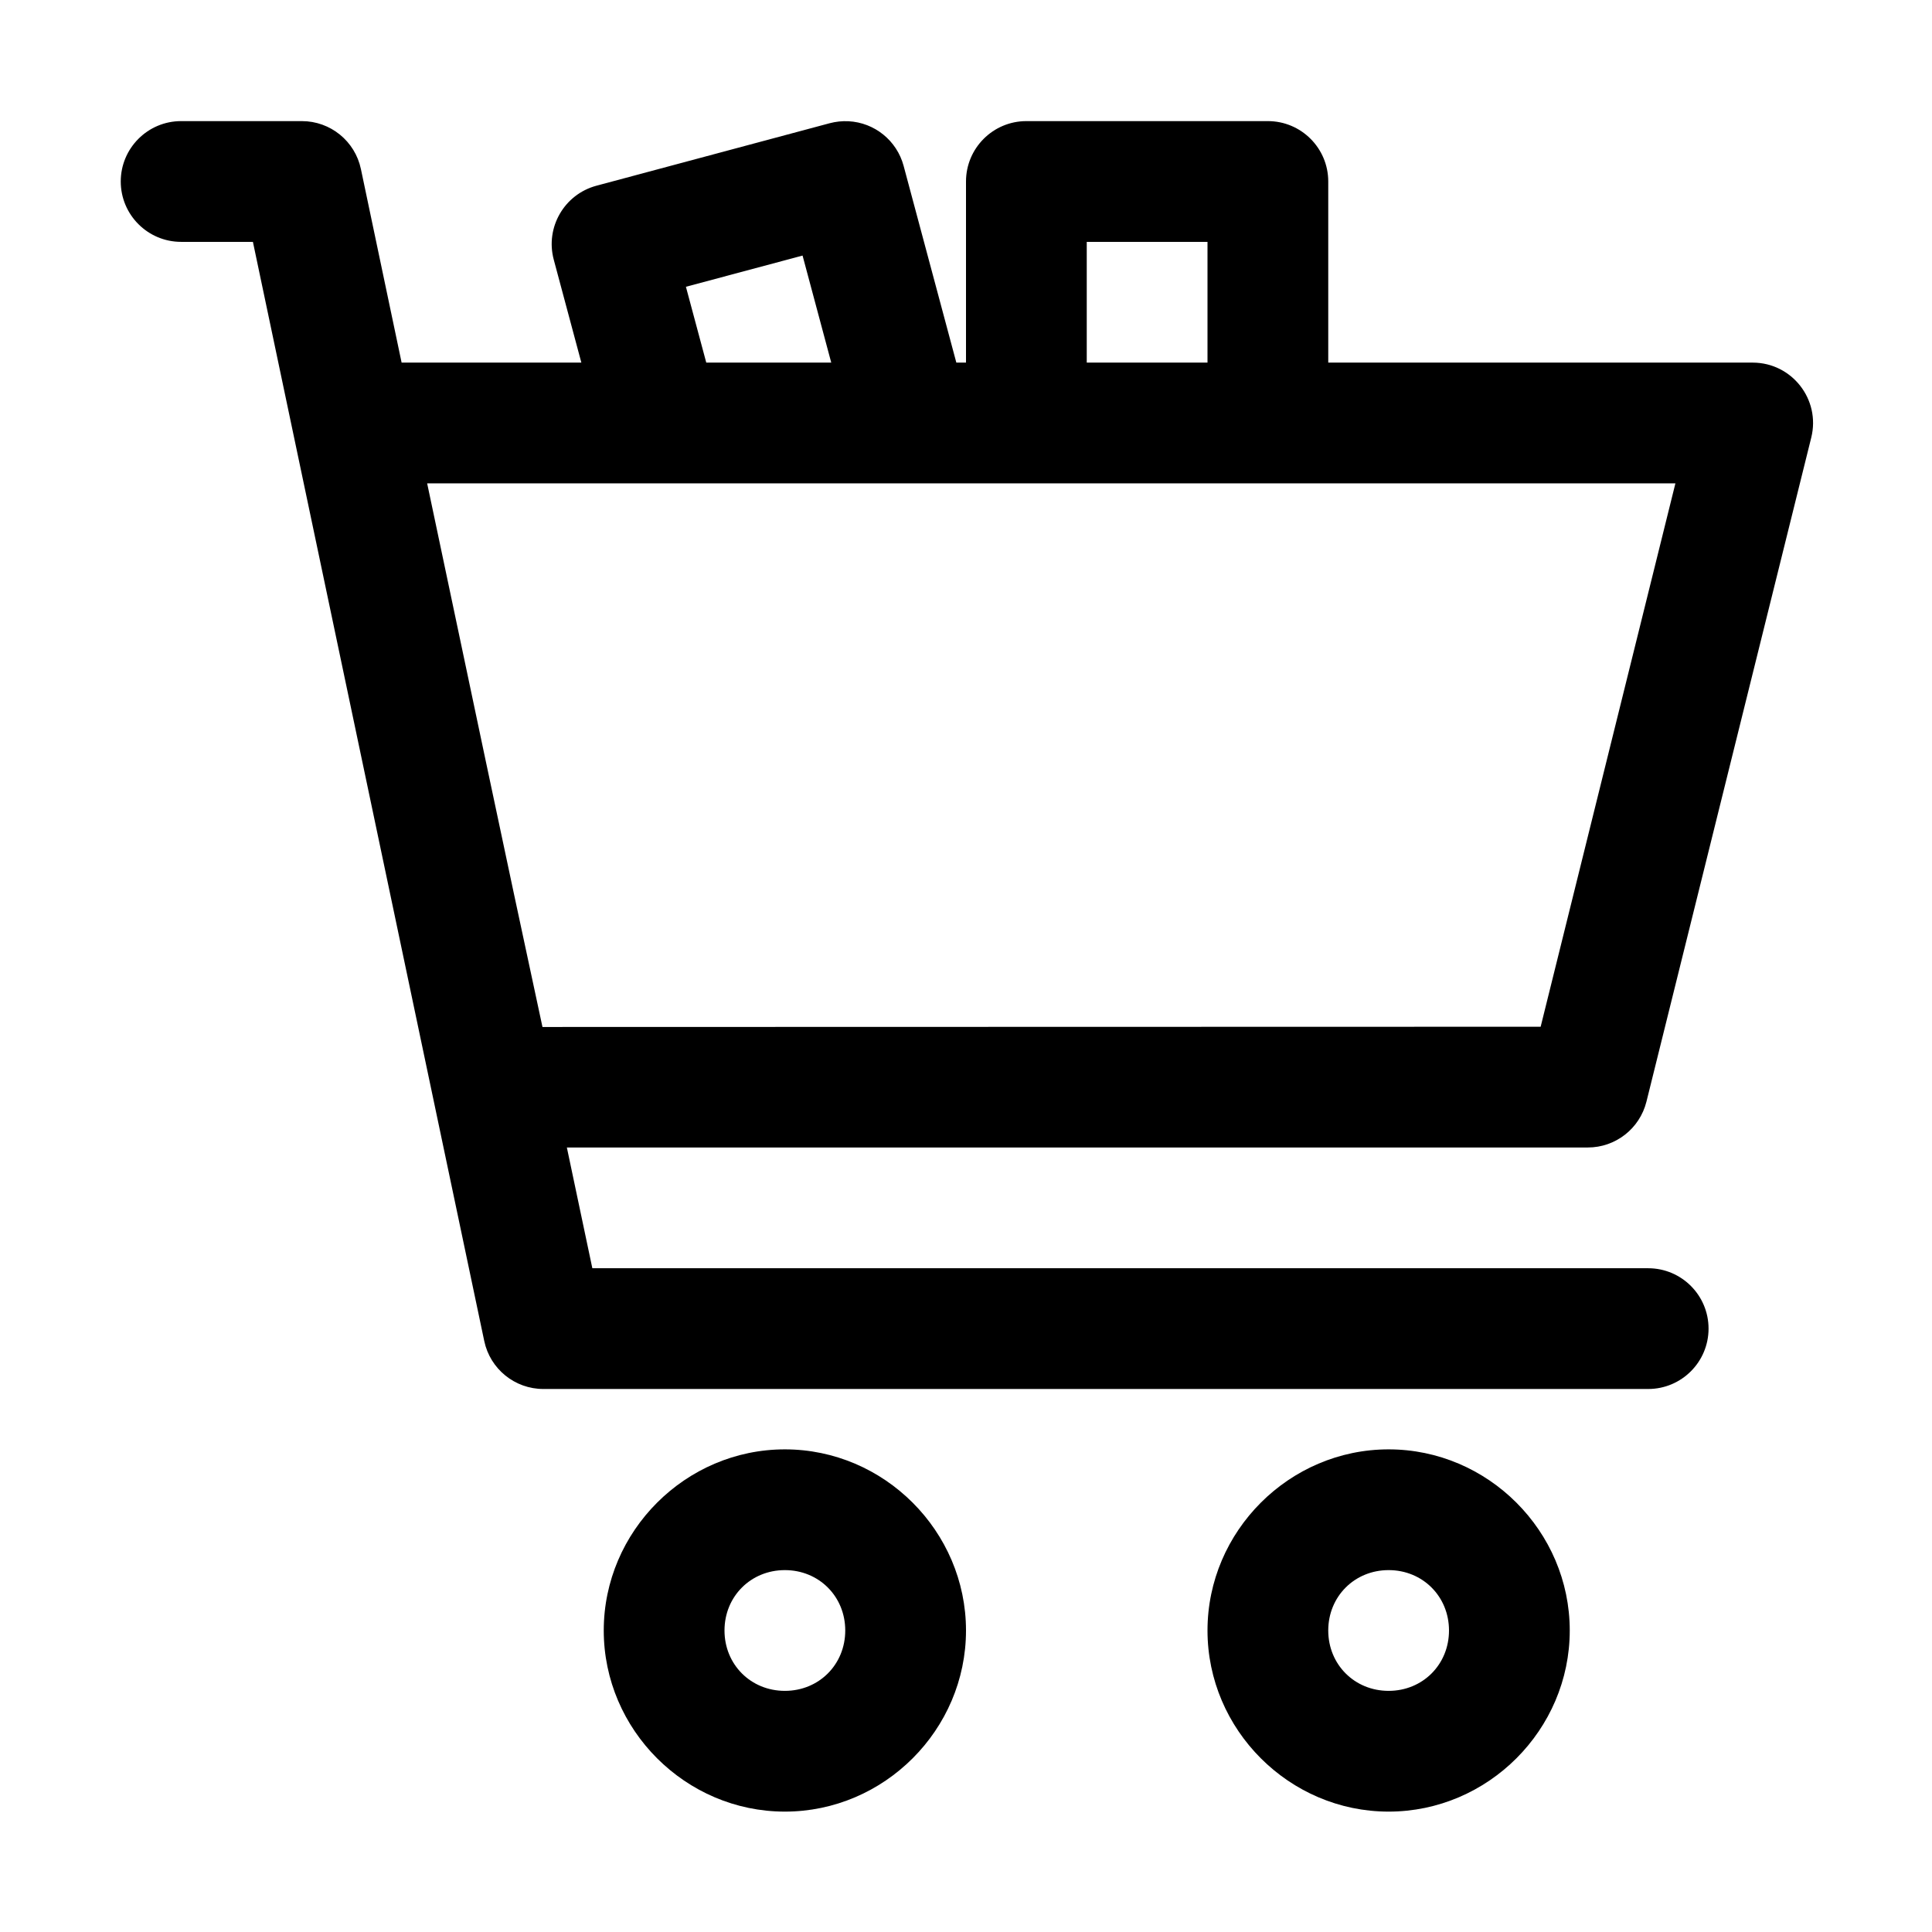
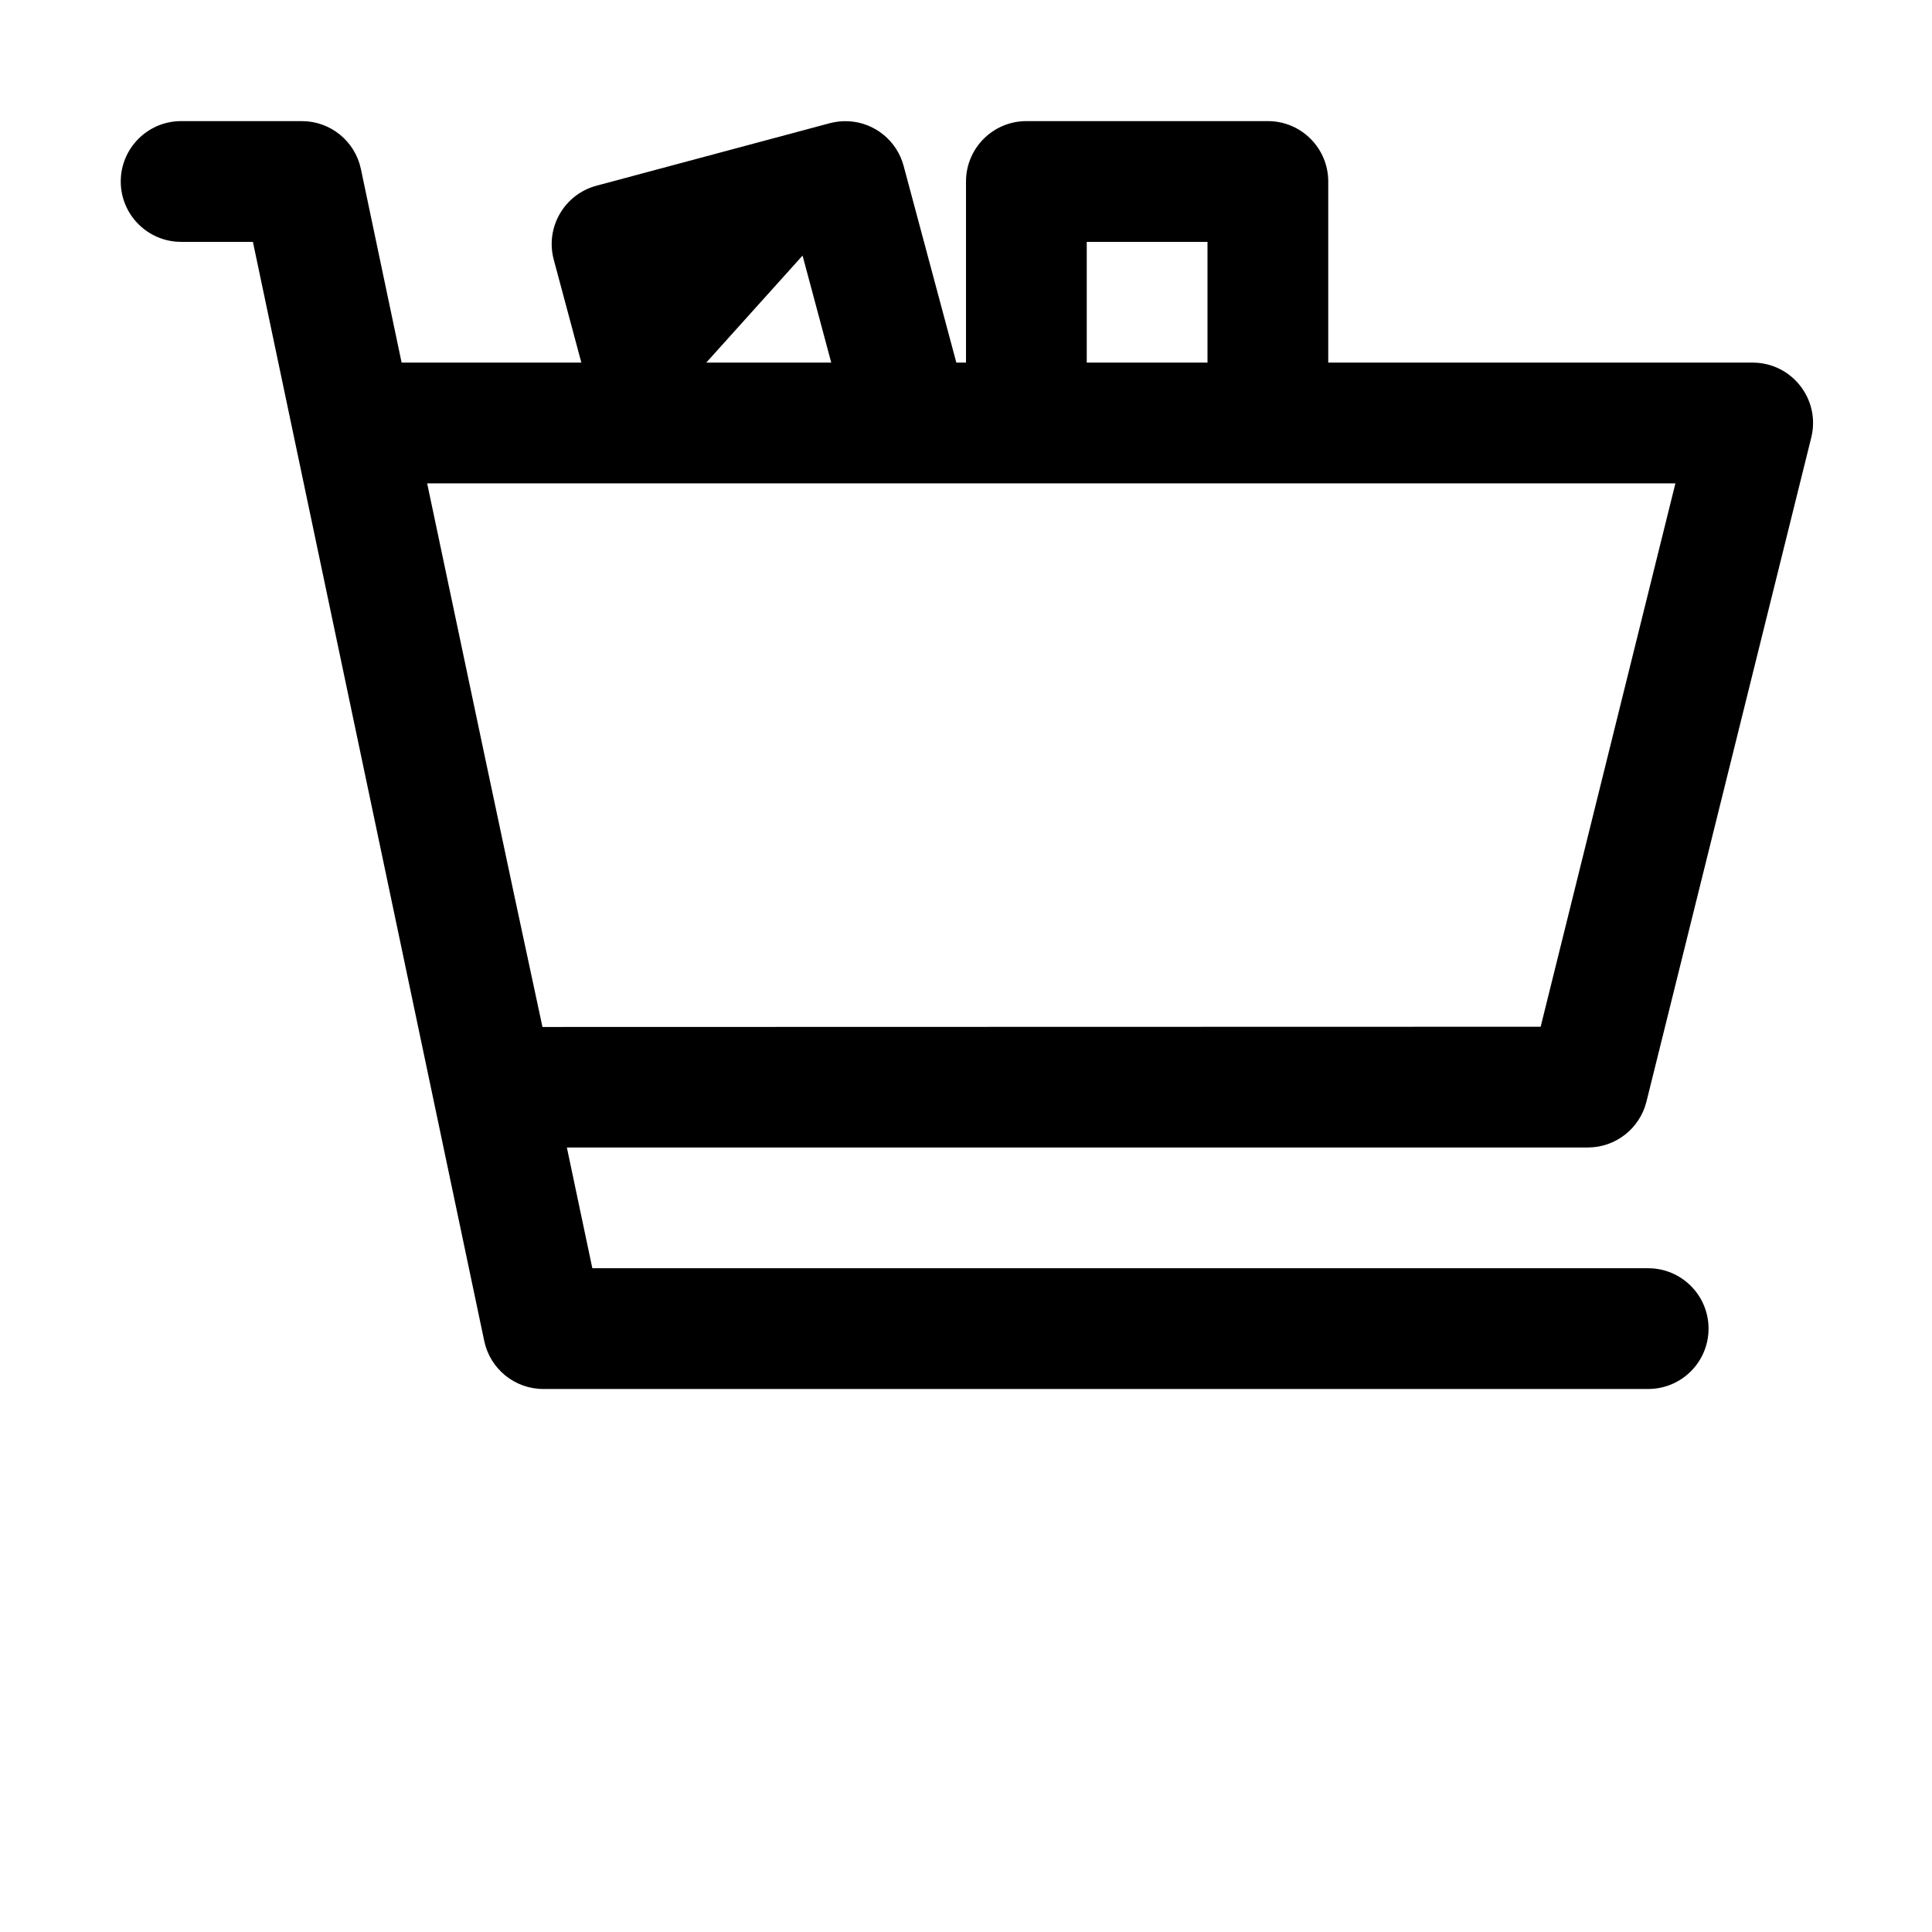
<svg xmlns="http://www.w3.org/2000/svg" width="800px" height="800px" viewBox="0 0 32 32" id="svg5" version="1.1">
  <defs id="defs2" />
  <g id="layer1" transform="translate(-396,-196)">
-     <path d="m 399,198.006 c -0.552,0 -1,0.448 -1,1 0,0.552 0.448,1 1,1 h 1.189 l 3.832,18.207 c 0.098,0.462 0.506,0.793 0.979,0.793 h 18.299 c 0.552,0 1,-0.448 1,-1 0,-0.552 -0.448,-1 -1,-1 h -17.488 l -0.422,-2 h 16.91 c 0.459,1.8e-4 0.859,-0.312 0.971,-0.758 l 2.73,-11 c 0.157,-0.631 -0.32,-1.242 -0.971,-1.242 H 418 v -3 c -6e-5,-0.552 -0.448,-1 -1,-1 h -4 c -0.552,6e-5 -1,0.448 -1,1 v 3 h -0.16 l -0.873,-3.258 c -0.112,-0.419 -0.481,-0.718 -0.914,-0.74 -0.105,-0.005 -0.209,0.006 -0.311,0.033 l -3.863,1.035 c -0.533,0.143 -0.85,0.691 -0.707,1.225 l 0.457,1.705 h -2.977 l -0.674,-3.205 C 401.881,198.338 401.473,198.006 401,198.006 Z m 15,2 h 2 v 2 h -2 z m -4.707,0.227 0.475,1.773 h -2.07 L 407.361,200.75 Z m -6.219,3.773 H 423.75 l -2.232,9 -16.533,0.004 c -0.618,-2.865 -1.281,-6.025 -1.91,-9.004 z" id="path39527" style="color:#000000;fill:#000000;fill-rule:evenodd;stroke-linecap:round;stroke-linejoin:round;stroke-miterlimit:4.1;-inkscape-stroke:none" />
-     <path d="m 409,220.006 c -1.645,0 -3,1.355 -3,3 0,1.645 1.355,3 3,3 1.645,0 3,-1.355 3,-3 0,-1.645 -1.355,-3 -3,-3 z m 0,2 c 0.564,0 1,0.436 1,1 0,0.564 -0.436,1 -1,1 -0.564,0 -1,-0.436 -1,-1 0,-0.564 0.436,-1 1,-1 z" id="circle39529" style="color:#000000;fill:#000000;fill-rule:evenodd;stroke-linecap:round;stroke-linejoin:round;stroke-miterlimit:4.1;-inkscape-stroke:none" />
-     <path d="m 419,220.006 c -1.645,0 -3,1.355 -3,3 0,1.645 1.355,3 3,3 1.645,0 3,-1.355 3,-3 0,-1.645 -1.355,-3 -3,-3 z m 0,2 c 0.564,0 1,0.436 1,1 0,0.564 -0.436,1 -1,1 -0.564,0 -1,-0.436 -1,-1 0,-0.564 0.436,-1 1,-1 z" id="circle39531" style="color:#000000;fill:#000000;fill-rule:evenodd;stroke-linecap:round;stroke-linejoin:round;stroke-miterlimit:4.1;-inkscape-stroke:none" />
+     <path d="m 399,198.006 c -0.552,0 -1,0.448 -1,1 0,0.552 0.448,1 1,1 h 1.189 l 3.832,18.207 c 0.098,0.462 0.506,0.793 0.979,0.793 h 18.299 c 0.552,0 1,-0.448 1,-1 0,-0.552 -0.448,-1 -1,-1 h -17.488 l -0.422,-2 h 16.91 c 0.459,1.8e-4 0.859,-0.312 0.971,-0.758 l 2.73,-11 c 0.157,-0.631 -0.32,-1.242 -0.971,-1.242 H 418 v -3 c -6e-5,-0.552 -0.448,-1 -1,-1 h -4 c -0.552,6e-5 -1,0.448 -1,1 v 3 h -0.16 l -0.873,-3.258 c -0.112,-0.419 -0.481,-0.718 -0.914,-0.74 -0.105,-0.005 -0.209,0.006 -0.311,0.033 l -3.863,1.035 c -0.533,0.143 -0.85,0.691 -0.707,1.225 l 0.457,1.705 h -2.977 l -0.674,-3.205 C 401.881,198.338 401.473,198.006 401,198.006 Z m 15,2 h 2 v 2 h -2 z m -4.707,0.227 0.475,1.773 h -2.07 Z m -6.219,3.773 H 423.75 l -2.232,9 -16.533,0.004 c -0.618,-2.865 -1.281,-6.025 -1.91,-9.004 z" id="path39527" style="color:#000000;fill:#000000;fill-rule:evenodd;stroke-linecap:round;stroke-linejoin:round;stroke-miterlimit:4.1;-inkscape-stroke:none" />
  </g>
</svg>